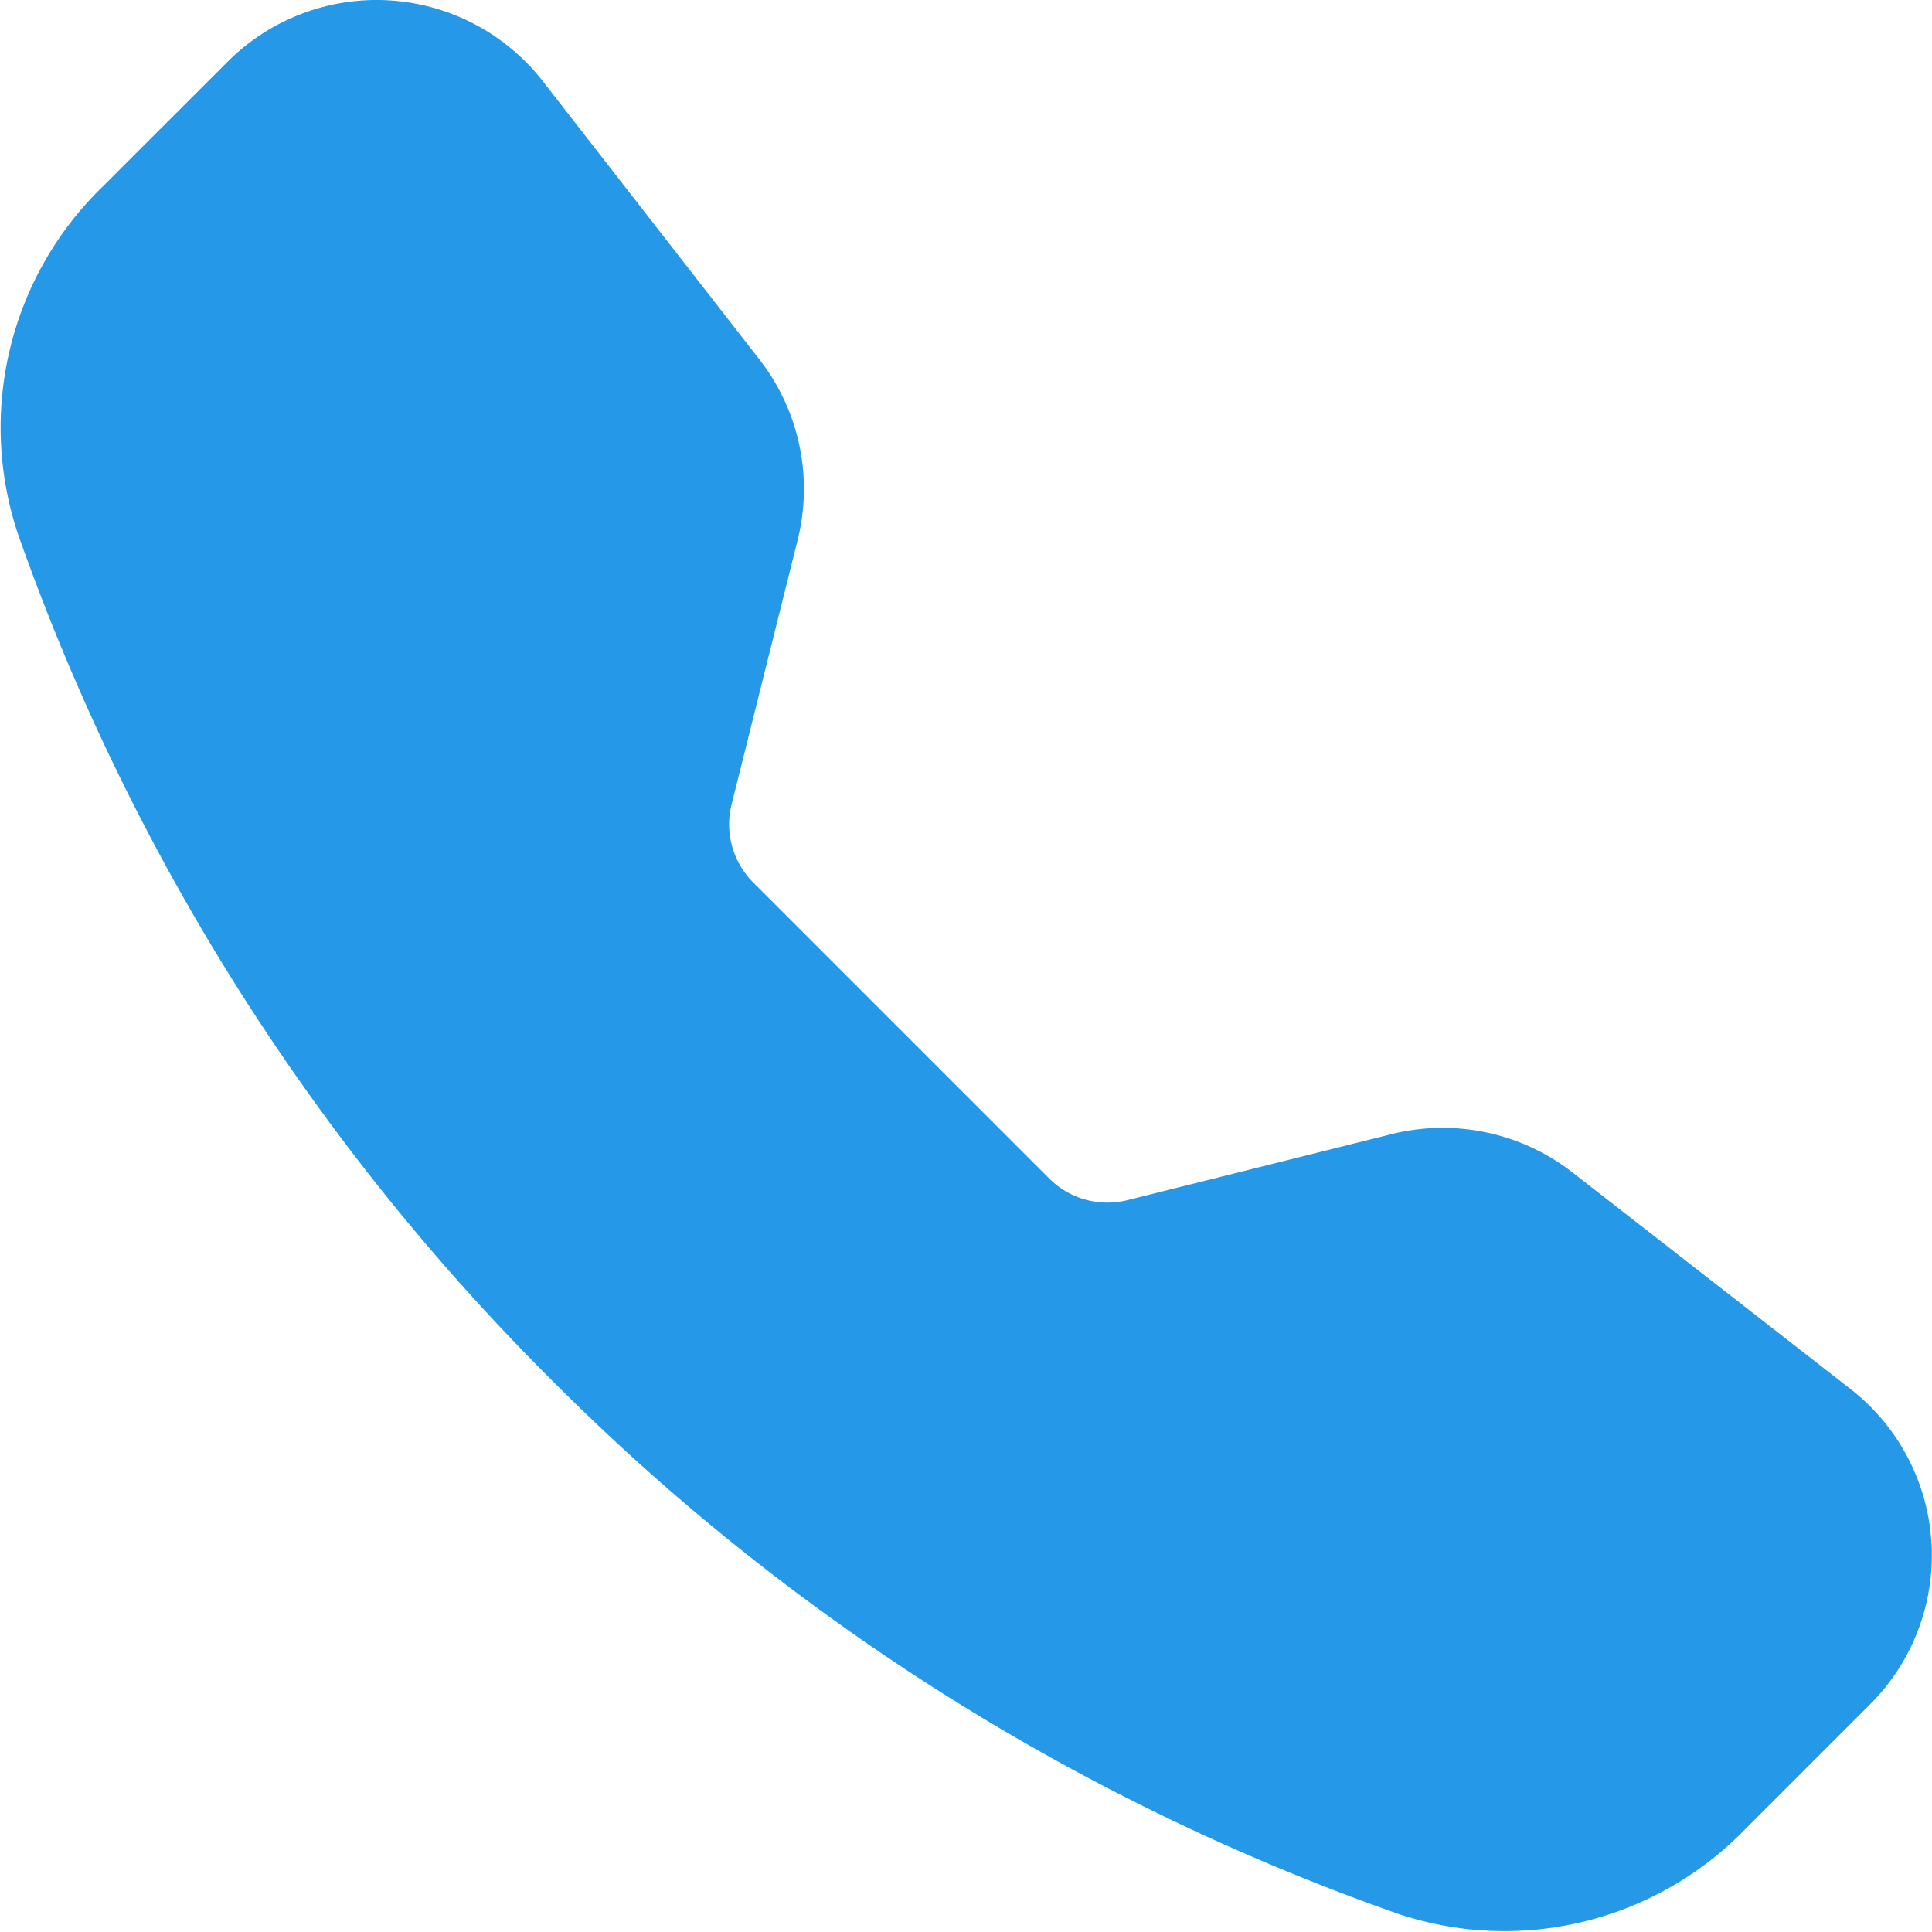
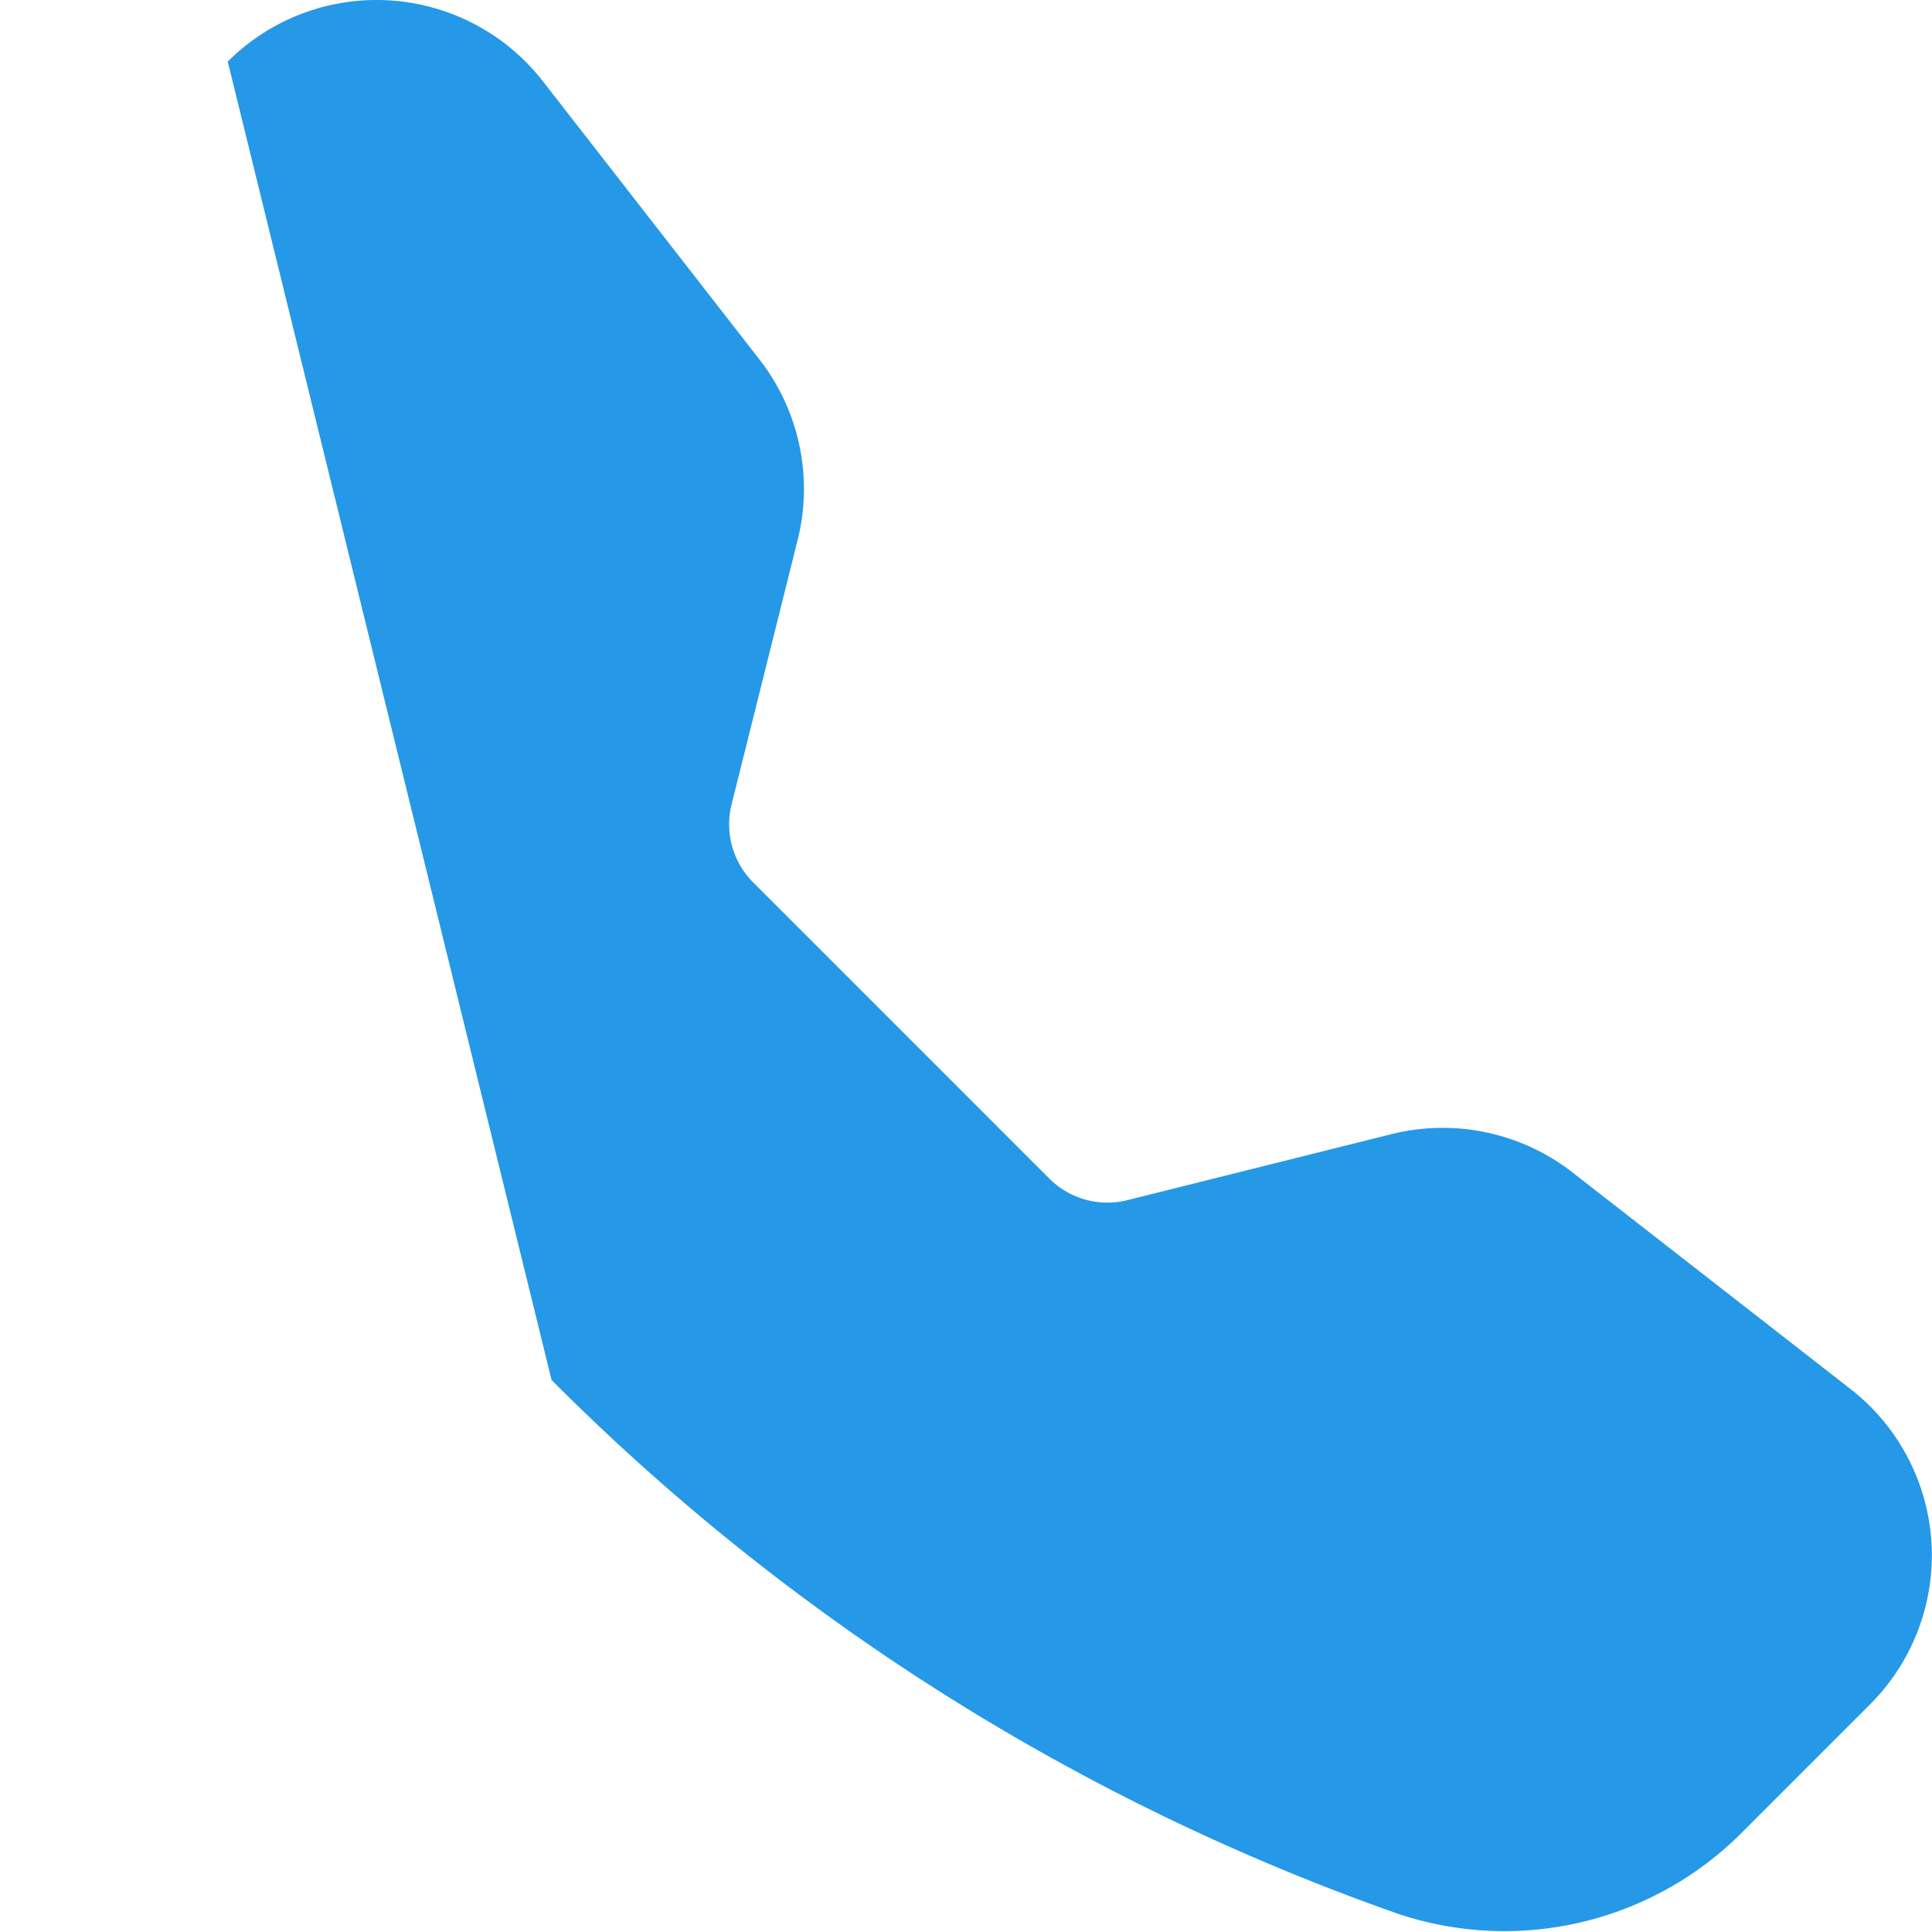
<svg xmlns="http://www.w3.org/2000/svg" width="27.146" height="27.144" viewBox="0 0 27.146 27.144">
-   <path id="Path_9" data-name="Path 9" d="M3.2.866a2.961,2.961,0,0,1,4.428.277l3.045,3.912a2.959,2.959,0,0,1,.534,2.535l-.928,3.715a1.154,1.154,0,0,0,.3,1.091l4.168,4.168a1.154,1.154,0,0,0,1.093.3l3.714-.928a2.969,2.969,0,0,1,2.535.534L26,19.517a2.96,2.96,0,0,1,.277,4.43L24.524,25.7a4.711,4.711,0,0,1-4.881,1.191,31.556,31.556,0,0,1-11.893-7.5A31.556,31.556,0,0,1,.251,7.5,4.716,4.716,0,0,1,1.444,2.621Z" transform="translate(0 -0.001)" fill="#2598e7" fill-rule="evenodd" />
+   <path id="Path_9" data-name="Path 9" d="M3.2.866a2.961,2.961,0,0,1,4.428.277l3.045,3.912a2.959,2.959,0,0,1,.534,2.535l-.928,3.715a1.154,1.154,0,0,0,.3,1.091l4.168,4.168a1.154,1.154,0,0,0,1.093.3l3.714-.928a2.969,2.969,0,0,1,2.535.534L26,19.517a2.96,2.96,0,0,1,.277,4.43L24.524,25.7a4.711,4.711,0,0,1-4.881,1.191,31.556,31.556,0,0,1-11.893-7.5Z" transform="translate(0 -0.001)" fill="#2598e7" fill-rule="evenodd" />
</svg>